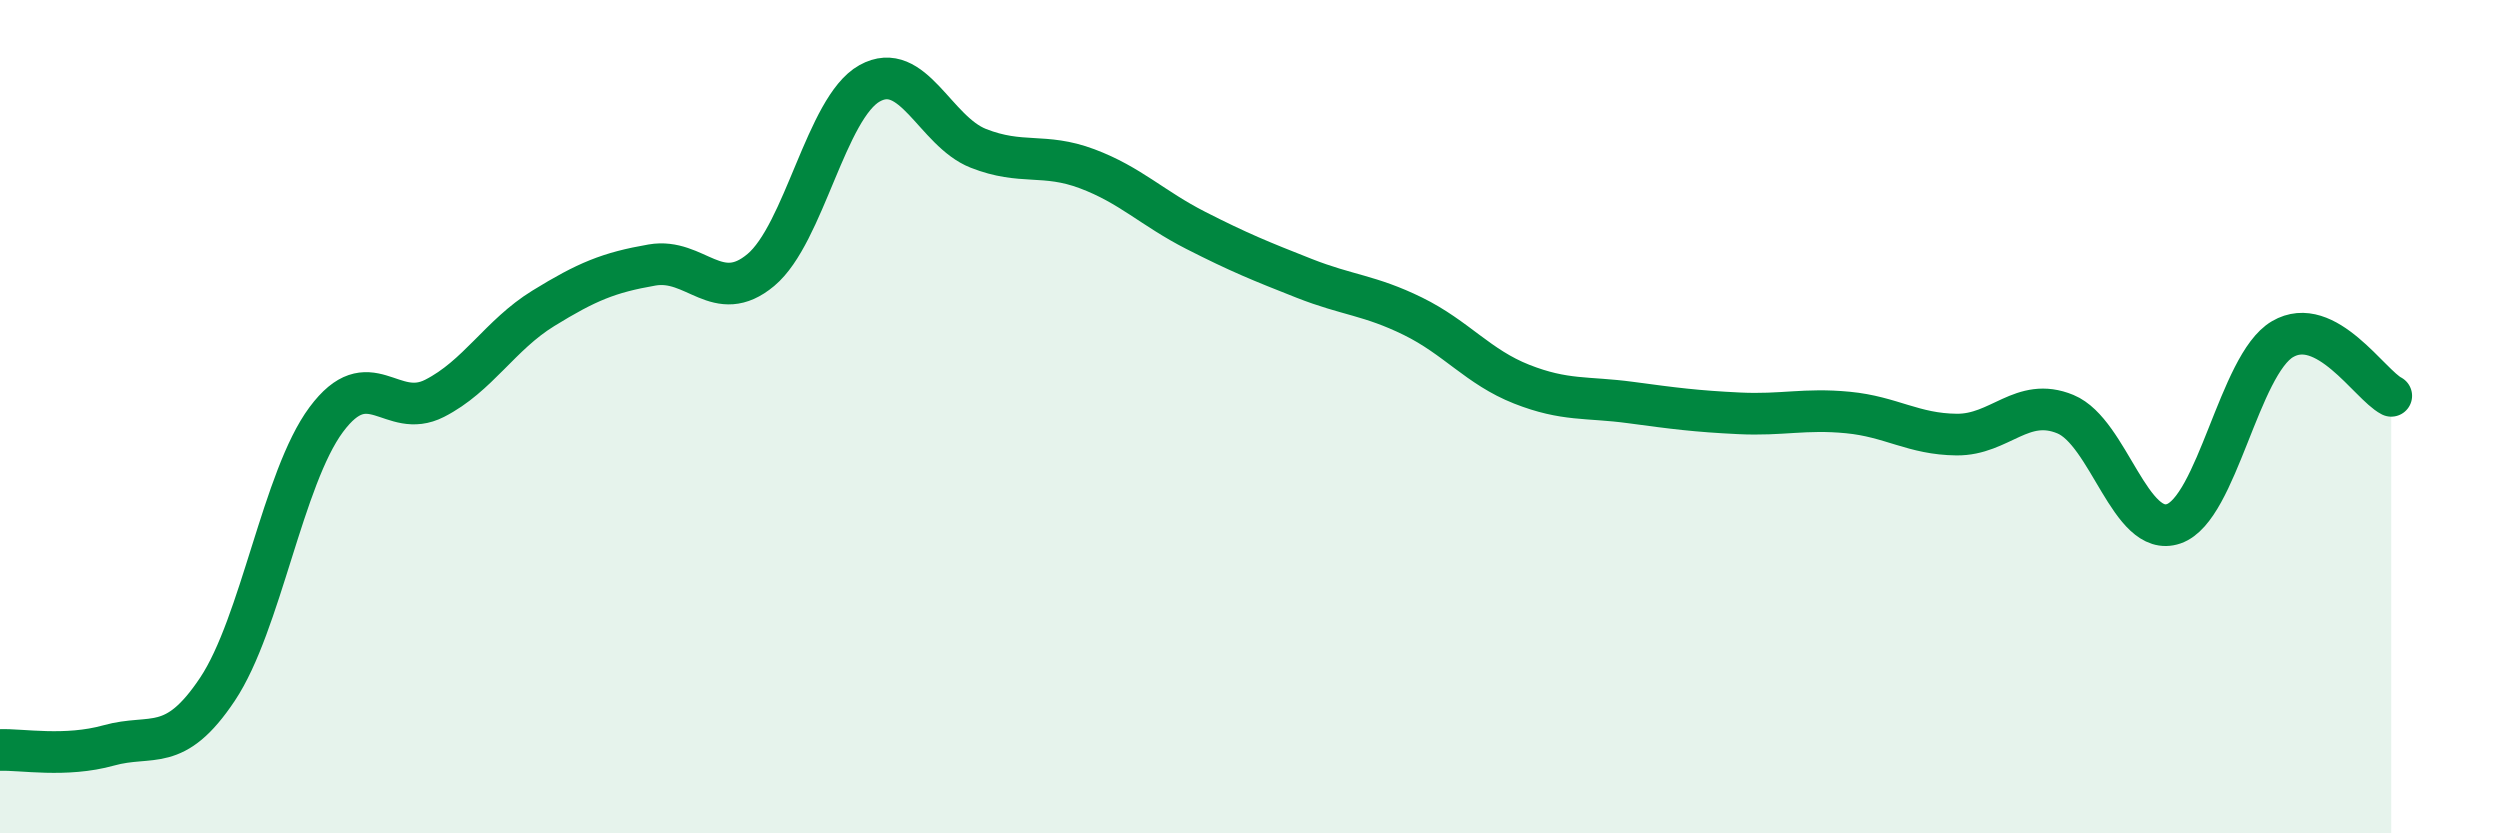
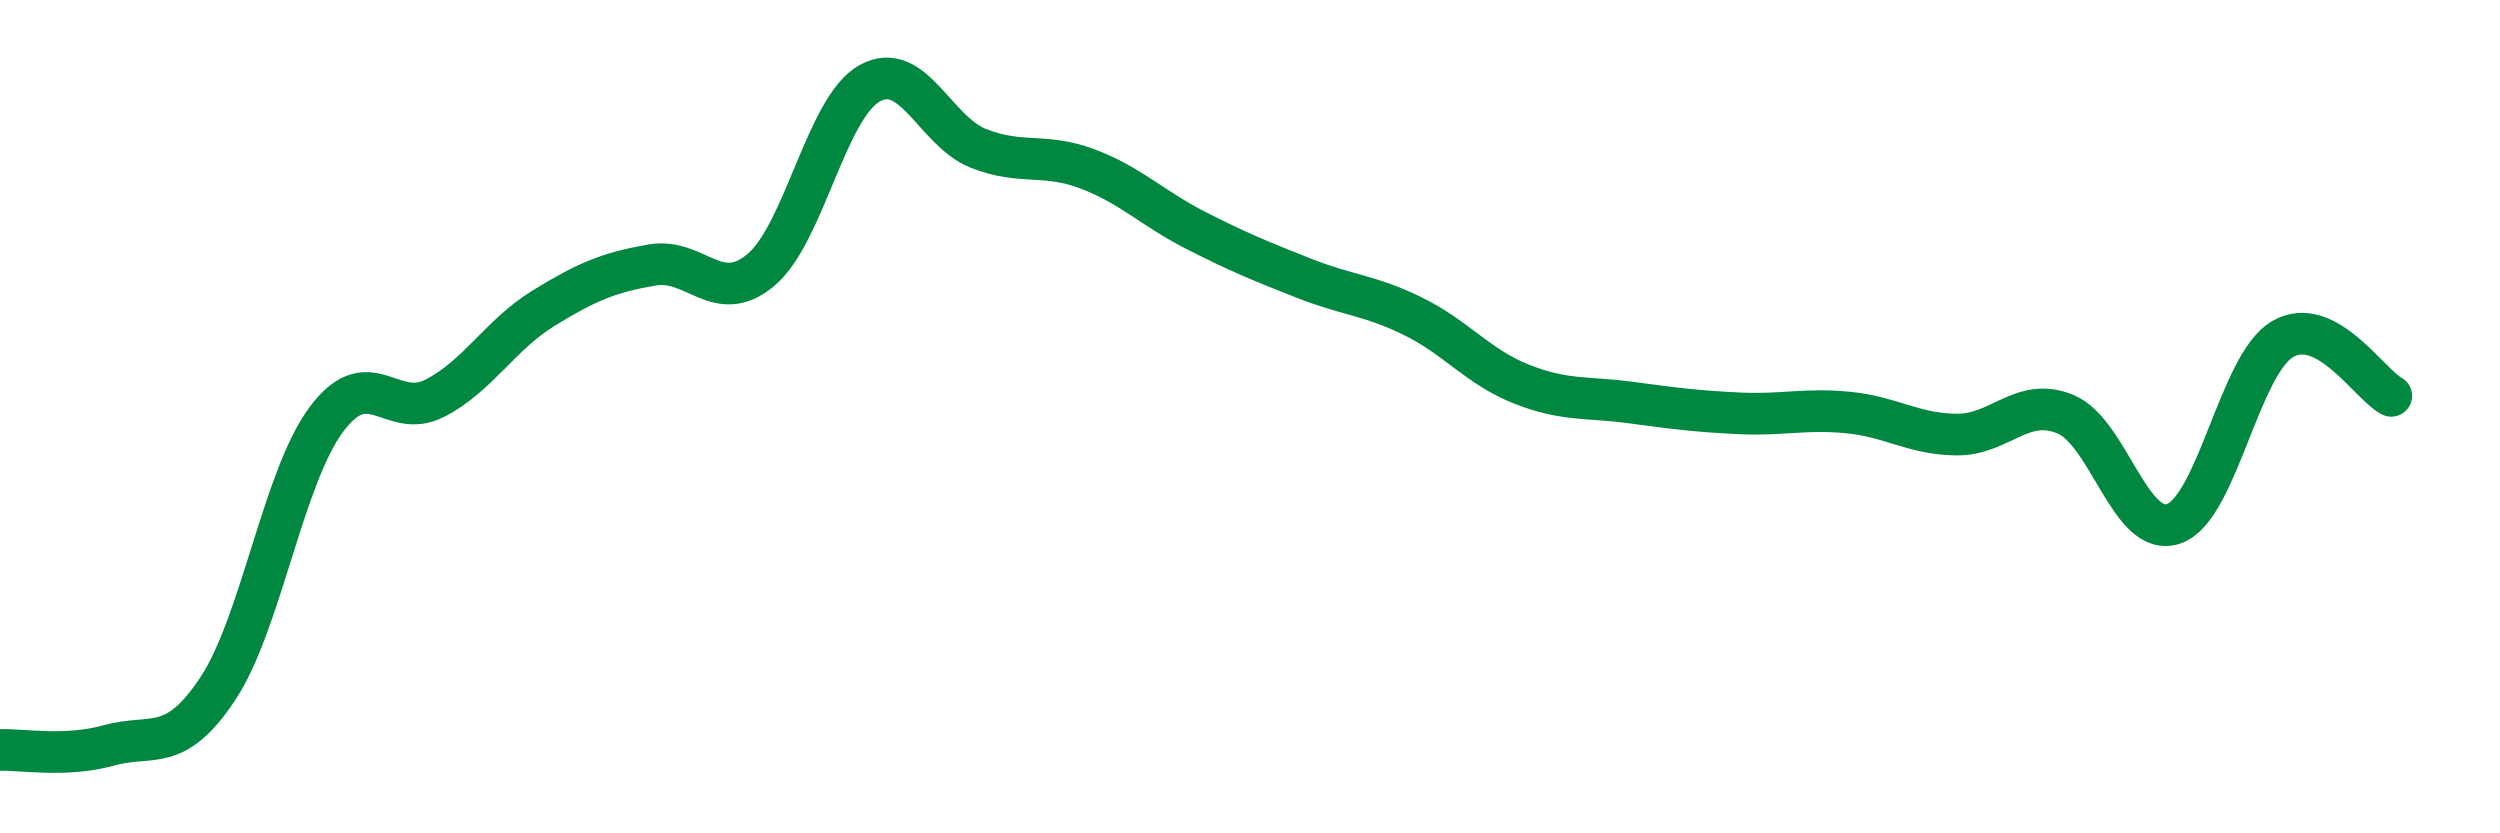
<svg xmlns="http://www.w3.org/2000/svg" width="60" height="20" viewBox="0 0 60 20">
-   <path d="M 0,18 C 0.52,17.98 1.57,18.18 2.61,17.89 C 3.65,17.6 4.18,18.1 5.22,16.54 C 6.26,14.98 6.79,11.47 7.83,10.07 C 8.87,8.67 9.39,10.09 10.43,9.56 C 11.47,9.03 12,8.04 13.04,7.4 C 14.08,6.76 14.61,6.54 15.65,6.36 C 16.69,6.18 17.22,7.35 18.26,6.48 C 19.3,5.61 19.83,2.58 20.87,2 C 21.91,1.42 22.44,3.15 23.48,3.56 C 24.52,3.97 25.05,3.66 26.09,4.05 C 27.13,4.44 27.66,5 28.7,5.53 C 29.74,6.06 30.26,6.27 31.3,6.68 C 32.34,7.09 32.87,7.08 33.91,7.59 C 34.95,8.1 35.48,8.81 36.52,9.22 C 37.56,9.63 38.09,9.52 39.13,9.66 C 40.17,9.8 40.7,9.87 41.74,9.92 C 42.78,9.97 43.31,9.8 44.35,9.9 C 45.39,10 45.92,10.42 46.96,10.43 C 48,10.44 48.53,9.51 49.57,9.94 C 50.61,10.37 51.13,12.93 52.17,12.57 C 53.21,12.21 53.74,8.75 54.78,8.14 C 55.82,7.53 56.87,9.23 57.39,9.5L57.39 20L0 20Z" fill="#008740" opacity="0.1" stroke-linecap="round" stroke-linejoin="round" />
  <path d="M 0,18 C 0.52,17.98 1.57,18.18 2.61,17.89 C 3.65,17.6 4.18,18.1 5.22,16.54 C 6.26,14.98 6.79,11.47 7.83,10.07 C 8.87,8.67 9.39,10.09 10.43,9.56 C 11.47,9.03 12,8.04 13.04,7.4 C 14.08,6.76 14.61,6.54 15.65,6.36 C 16.69,6.18 17.22,7.35 18.26,6.48 C 19.3,5.61 19.83,2.58 20.87,2 C 21.91,1.42 22.44,3.15 23.48,3.56 C 24.52,3.97 25.05,3.66 26.09,4.05 C 27.13,4.44 27.66,5 28.7,5.53 C 29.74,6.06 30.26,6.27 31.3,6.68 C 32.34,7.09 32.87,7.08 33.91,7.59 C 34.95,8.1 35.48,8.81 36.52,9.22 C 37.56,9.63 38.09,9.52 39.13,9.66 C 40.17,9.8 40.7,9.87 41.74,9.92 C 42.78,9.97 43.31,9.8 44.35,9.9 C 45.39,10 45.92,10.42 46.96,10.43 C 48,10.44 48.53,9.51 49.57,9.94 C 50.61,10.37 51.13,12.93 52.17,12.57 C 53.21,12.21 53.74,8.75 54.78,8.14 C 55.82,7.53 56.87,9.23 57.39,9.5" stroke="#008740" stroke-width="1" fill="none" stroke-linecap="round" stroke-linejoin="round" />
</svg>